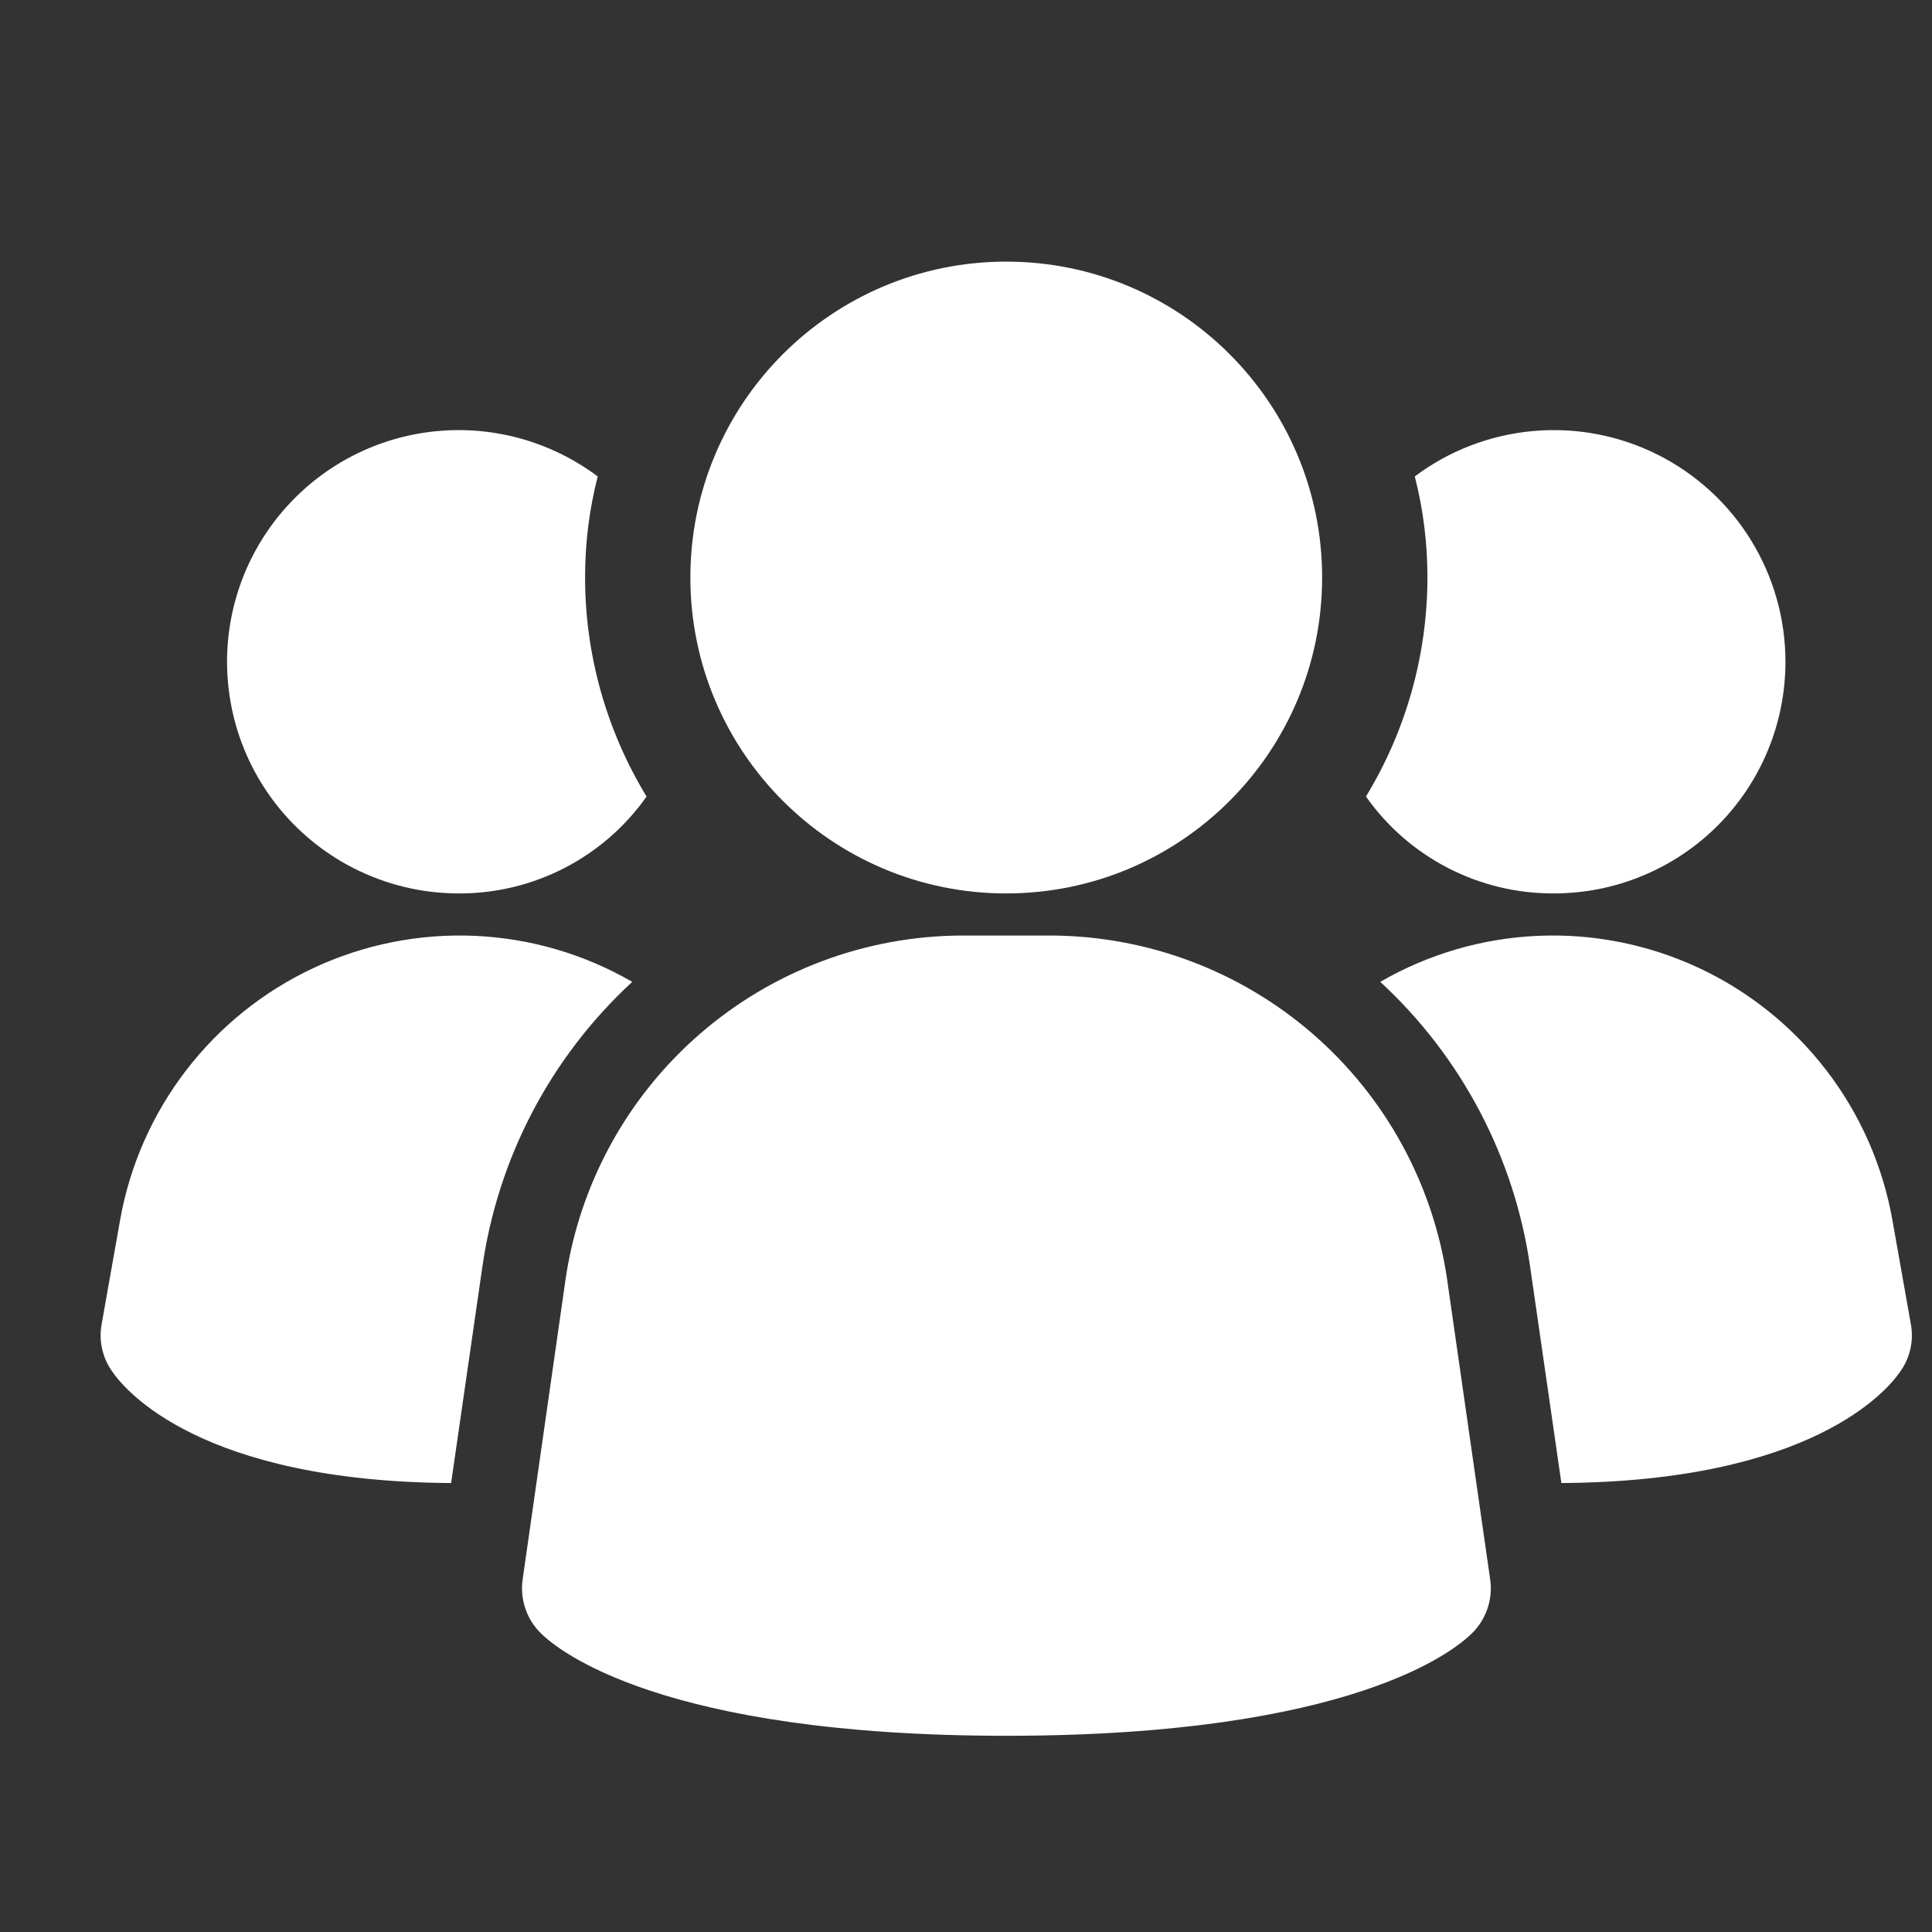
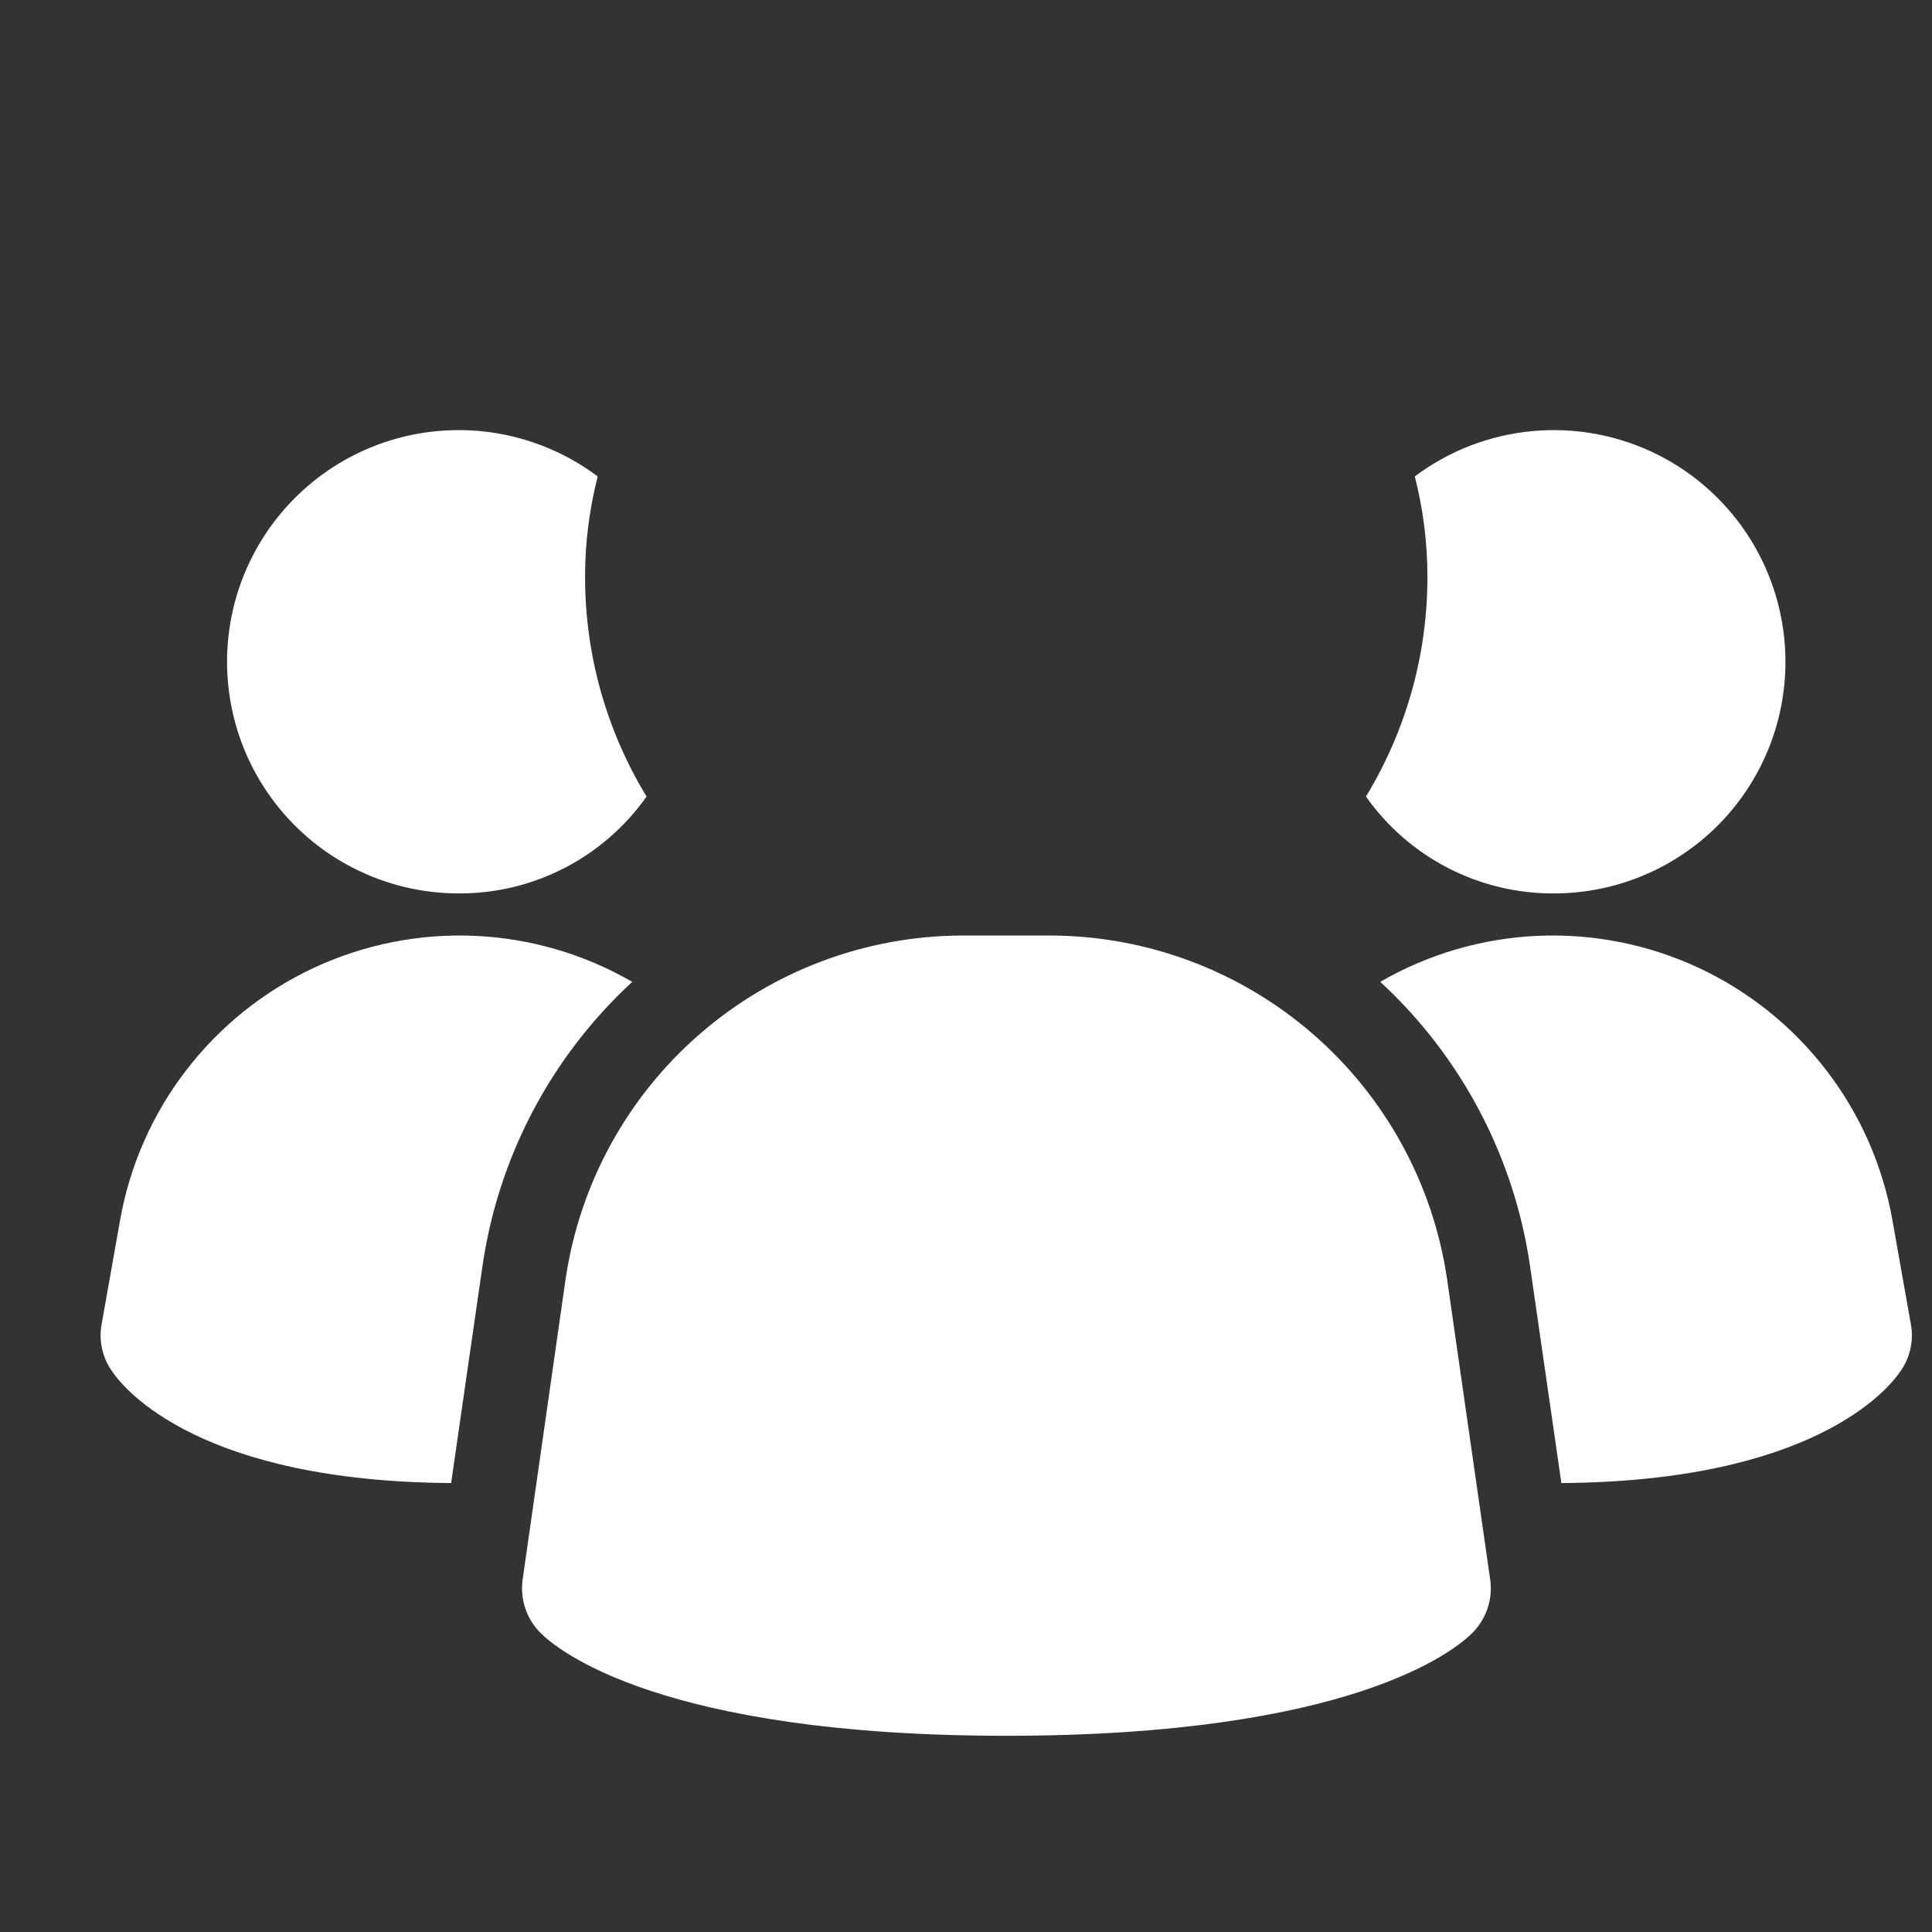
<svg xmlns="http://www.w3.org/2000/svg" width="48" height="48" viewBox="0 0 48 48" fill="none">
  <rect x="0" y="0" width="48" height="48" fill="#333333" stroke="none" />
  <path d="M35.952 31.778C35.604 29.414 34.42 27.253 32.616 25.687C30.811 24.121 28.505 23.254 26.116 23.243H23.889C21.499 23.254 19.193 24.121 17.389 25.687C15.584 27.253 14.4 29.414 14.052 31.778L12.985 39.241C12.951 39.482 12.973 39.728 13.051 39.959C13.128 40.19 13.258 40.4 13.431 40.572C13.849 40.99 16.417 43.125 25.004 43.125C33.591 43.125 36.153 40.999 36.578 40.572C36.75 40.4 36.88 40.19 36.958 39.959C37.035 39.728 37.058 39.482 37.023 39.241L35.952 31.778ZM15.708 24.394C13.685 26.259 12.369 28.765 11.982 31.489L11.208 36.846C4.992 36.805 3.109 34.544 2.795 34.084C2.673 33.917 2.587 33.727 2.54 33.526C2.493 33.324 2.487 33.115 2.523 32.912L2.983 30.317C3.223 28.96 3.786 27.682 4.626 26.59C5.465 25.498 6.555 24.624 7.803 24.043C9.052 23.462 10.423 23.19 11.799 23.251C13.175 23.312 14.515 23.704 15.708 24.394ZM47.477 32.912C47.513 33.115 47.507 33.324 47.46 33.526C47.413 33.727 47.327 33.917 47.205 34.084C46.891 34.544 45.008 36.805 38.792 36.846L38.018 31.489C37.631 28.765 36.315 26.259 34.292 24.394C35.484 23.704 36.825 23.312 38.201 23.251C39.577 23.19 40.948 23.462 42.197 24.043C43.445 24.624 44.535 25.498 45.374 26.59C46.214 27.682 46.777 28.96 47.017 30.317L47.477 32.912ZM16.064 19.79C15.537 20.537 14.837 21.146 14.025 21.565C13.212 21.984 12.311 22.201 11.396 22.197C10.484 22.197 9.586 21.98 8.774 21.564C7.962 21.149 7.261 20.546 6.727 19.806C6.194 19.067 5.844 18.211 5.707 17.309C5.569 16.407 5.648 15.486 5.936 14.621C6.225 13.756 6.715 12.972 7.366 12.333C8.016 11.694 8.81 11.219 9.68 10.947C10.551 10.676 11.473 10.614 12.372 10.769C13.271 10.924 14.12 11.29 14.85 11.837C14.64 12.657 14.534 13.501 14.536 14.348C14.537 16.268 15.066 18.15 16.064 19.79ZM44.359 16.441C44.359 17.197 44.211 17.946 43.922 18.644C43.633 19.343 43.209 19.977 42.675 20.512C42.14 21.047 41.505 21.47 40.807 21.759C40.108 22.049 39.36 22.197 38.604 22.197C37.689 22.201 36.788 21.984 35.975 21.565C35.163 21.146 34.463 20.537 33.937 19.79C34.934 18.15 35.463 16.268 35.464 14.348C35.466 13.501 35.36 12.657 35.15 11.837C36.005 11.195 37.022 10.805 38.087 10.709C39.151 10.613 40.221 10.815 41.178 11.293C42.133 11.771 42.938 12.506 43.499 13.415C44.061 14.325 44.359 15.372 44.359 16.441Z" fill="white" />
-   <path d="M25 22.197C29.334 22.197 32.848 18.683 32.848 14.348C32.848 10.014 29.334 6.5 25 6.5C20.666 6.5 17.152 10.014 17.152 14.348C17.152 18.683 20.666 22.197 25 22.197Z" fill="white" />
</svg>